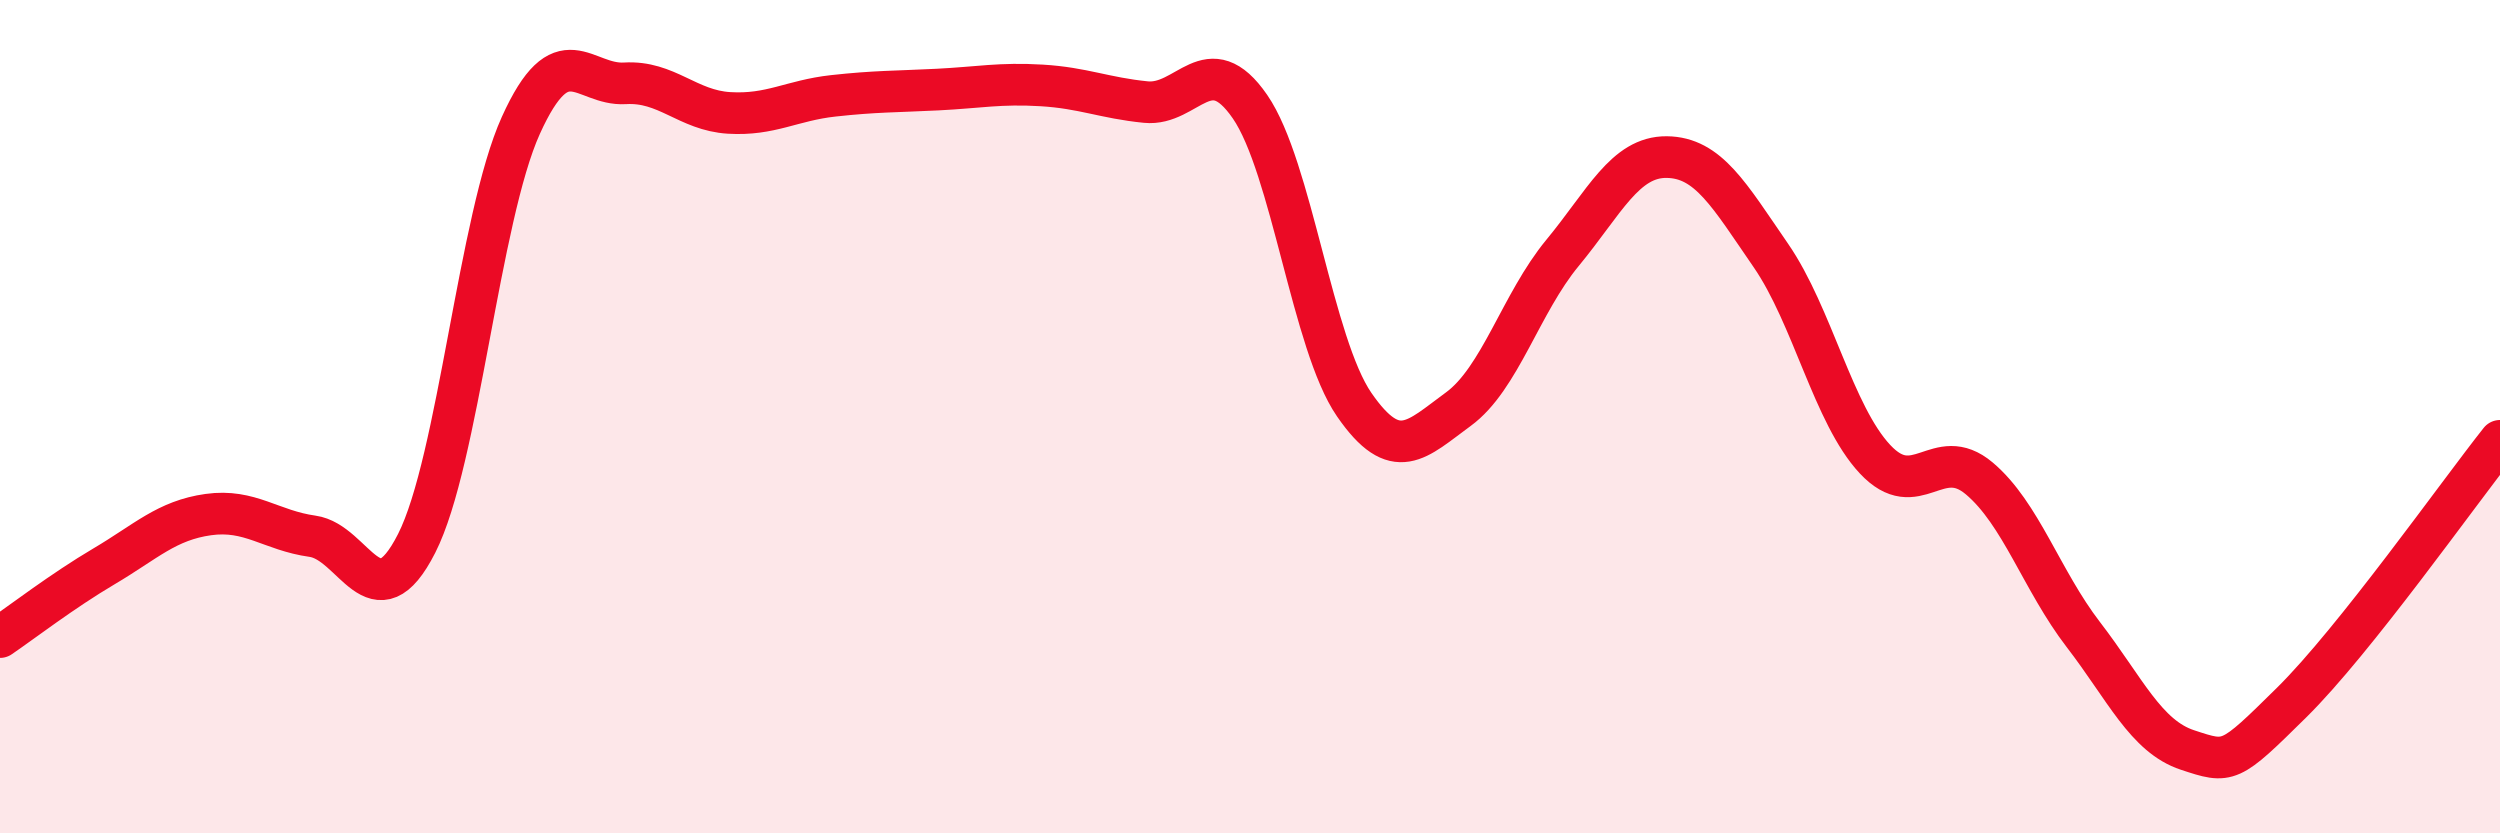
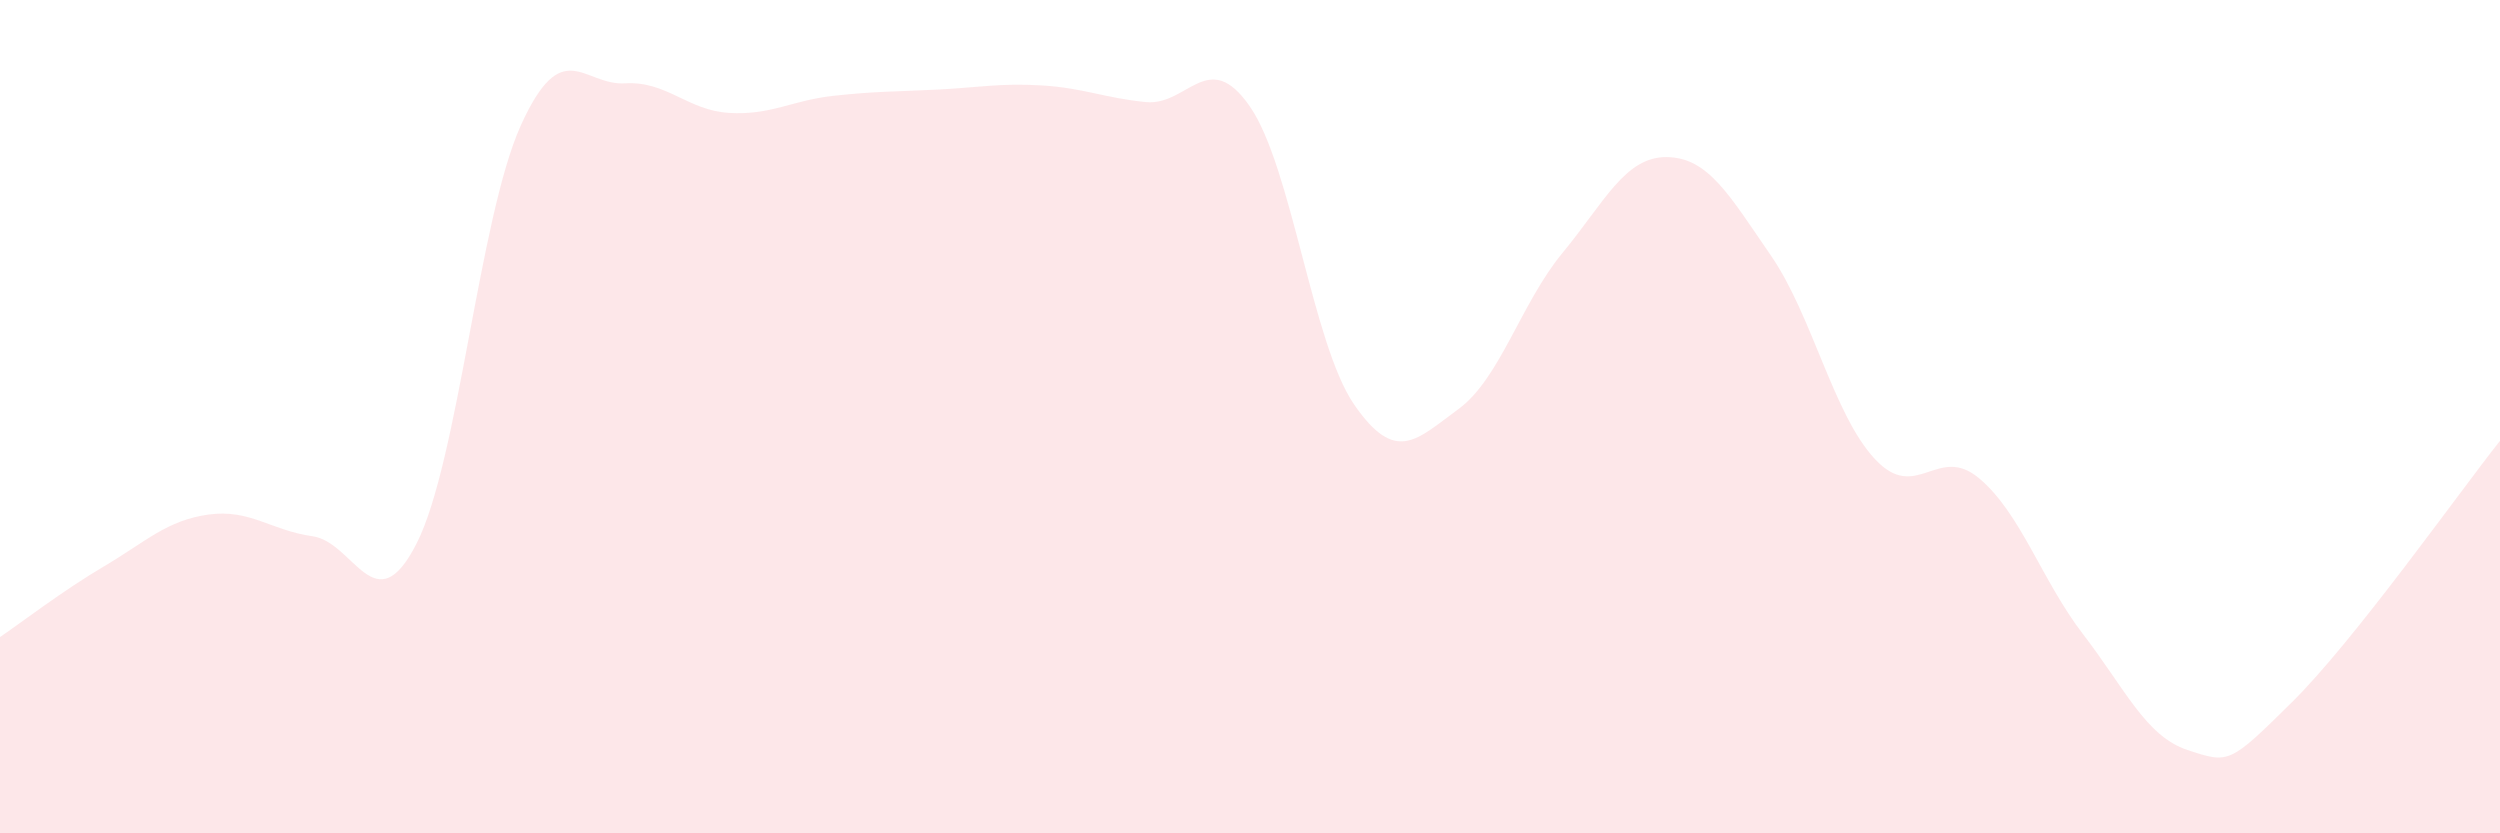
<svg xmlns="http://www.w3.org/2000/svg" width="60" height="20" viewBox="0 0 60 20">
  <path d="M 0,15.29 C 0.5,14.95 1.5,14.18 2.5,13.59 C 3.5,13 4,12.49 5,12.35 C 6,12.21 6.5,12.73 7.5,12.87 C 8.5,13.01 9,15.01 10,13.04 C 11,11.07 11.5,5.22 12.5,3.01 C 13.5,0.8 14,2.06 15,2 C 16,1.94 16.5,2.65 17.5,2.71 C 18.5,2.77 19,2.41 20,2.3 C 21,2.19 21.5,2.2 22.5,2.15 C 23.5,2.1 24,1.99 25,2.05 C 26,2.11 26.5,2.35 27.5,2.45 C 28.5,2.55 29,1.11 30,2.56 C 31,4.01 31.5,8.26 32.5,9.71 C 33.5,11.16 34,10.55 35,9.82 C 36,9.09 36.5,7.28 37.5,6.07 C 38.5,4.86 39,3.76 40,3.77 C 41,3.78 41.5,4.68 42.5,6.13 C 43.5,7.58 44,9.95 45,11.02 C 46,12.09 46.5,10.64 47.5,11.48 C 48.5,12.32 49,13.93 50,15.23 C 51,16.53 51.5,17.67 52.5,18 C 53.5,18.33 53.5,18.34 55,16.86 C 56.5,15.38 59,11.84 60,10.58L60 20L0 20Z" fill="#EB0A25" opacity="0.1" stroke-linecap="round" stroke-linejoin="round" />
-   <path d="M 0,15.29 C 0.5,14.95 1.5,14.18 2.5,13.59 C 3.5,13 4,12.49 5,12.35 C 6,12.21 6.5,12.73 7.5,12.87 C 8.5,13.01 9,15.01 10,13.04 C 11,11.07 11.5,5.22 12.5,3.01 C 13.5,0.8 14,2.06 15,2 C 16,1.94 16.5,2.65 17.5,2.71 C 18.5,2.77 19,2.41 20,2.3 C 21,2.19 21.5,2.2 22.5,2.15 C 23.5,2.1 24,1.99 25,2.05 C 26,2.11 26.5,2.35 27.5,2.45 C 28.5,2.55 29,1.11 30,2.56 C 31,4.01 31.5,8.26 32.5,9.71 C 33.5,11.16 34,10.55 35,9.82 C 36,9.09 36.5,7.28 37.5,6.07 C 38.5,4.86 39,3.76 40,3.77 C 41,3.78 41.5,4.68 42.5,6.13 C 43.5,7.58 44,9.95 45,11.02 C 46,12.09 46.5,10.64 47.5,11.48 C 48.5,12.32 49,13.93 50,15.23 C 51,16.53 51.5,17.67 52.5,18 C 53.5,18.33 53.5,18.34 55,16.86 C 56.5,15.38 59,11.84 60,10.58" stroke="#EB0A25" stroke-width="1" fill="none" stroke-linecap="round" stroke-linejoin="round" />
</svg>